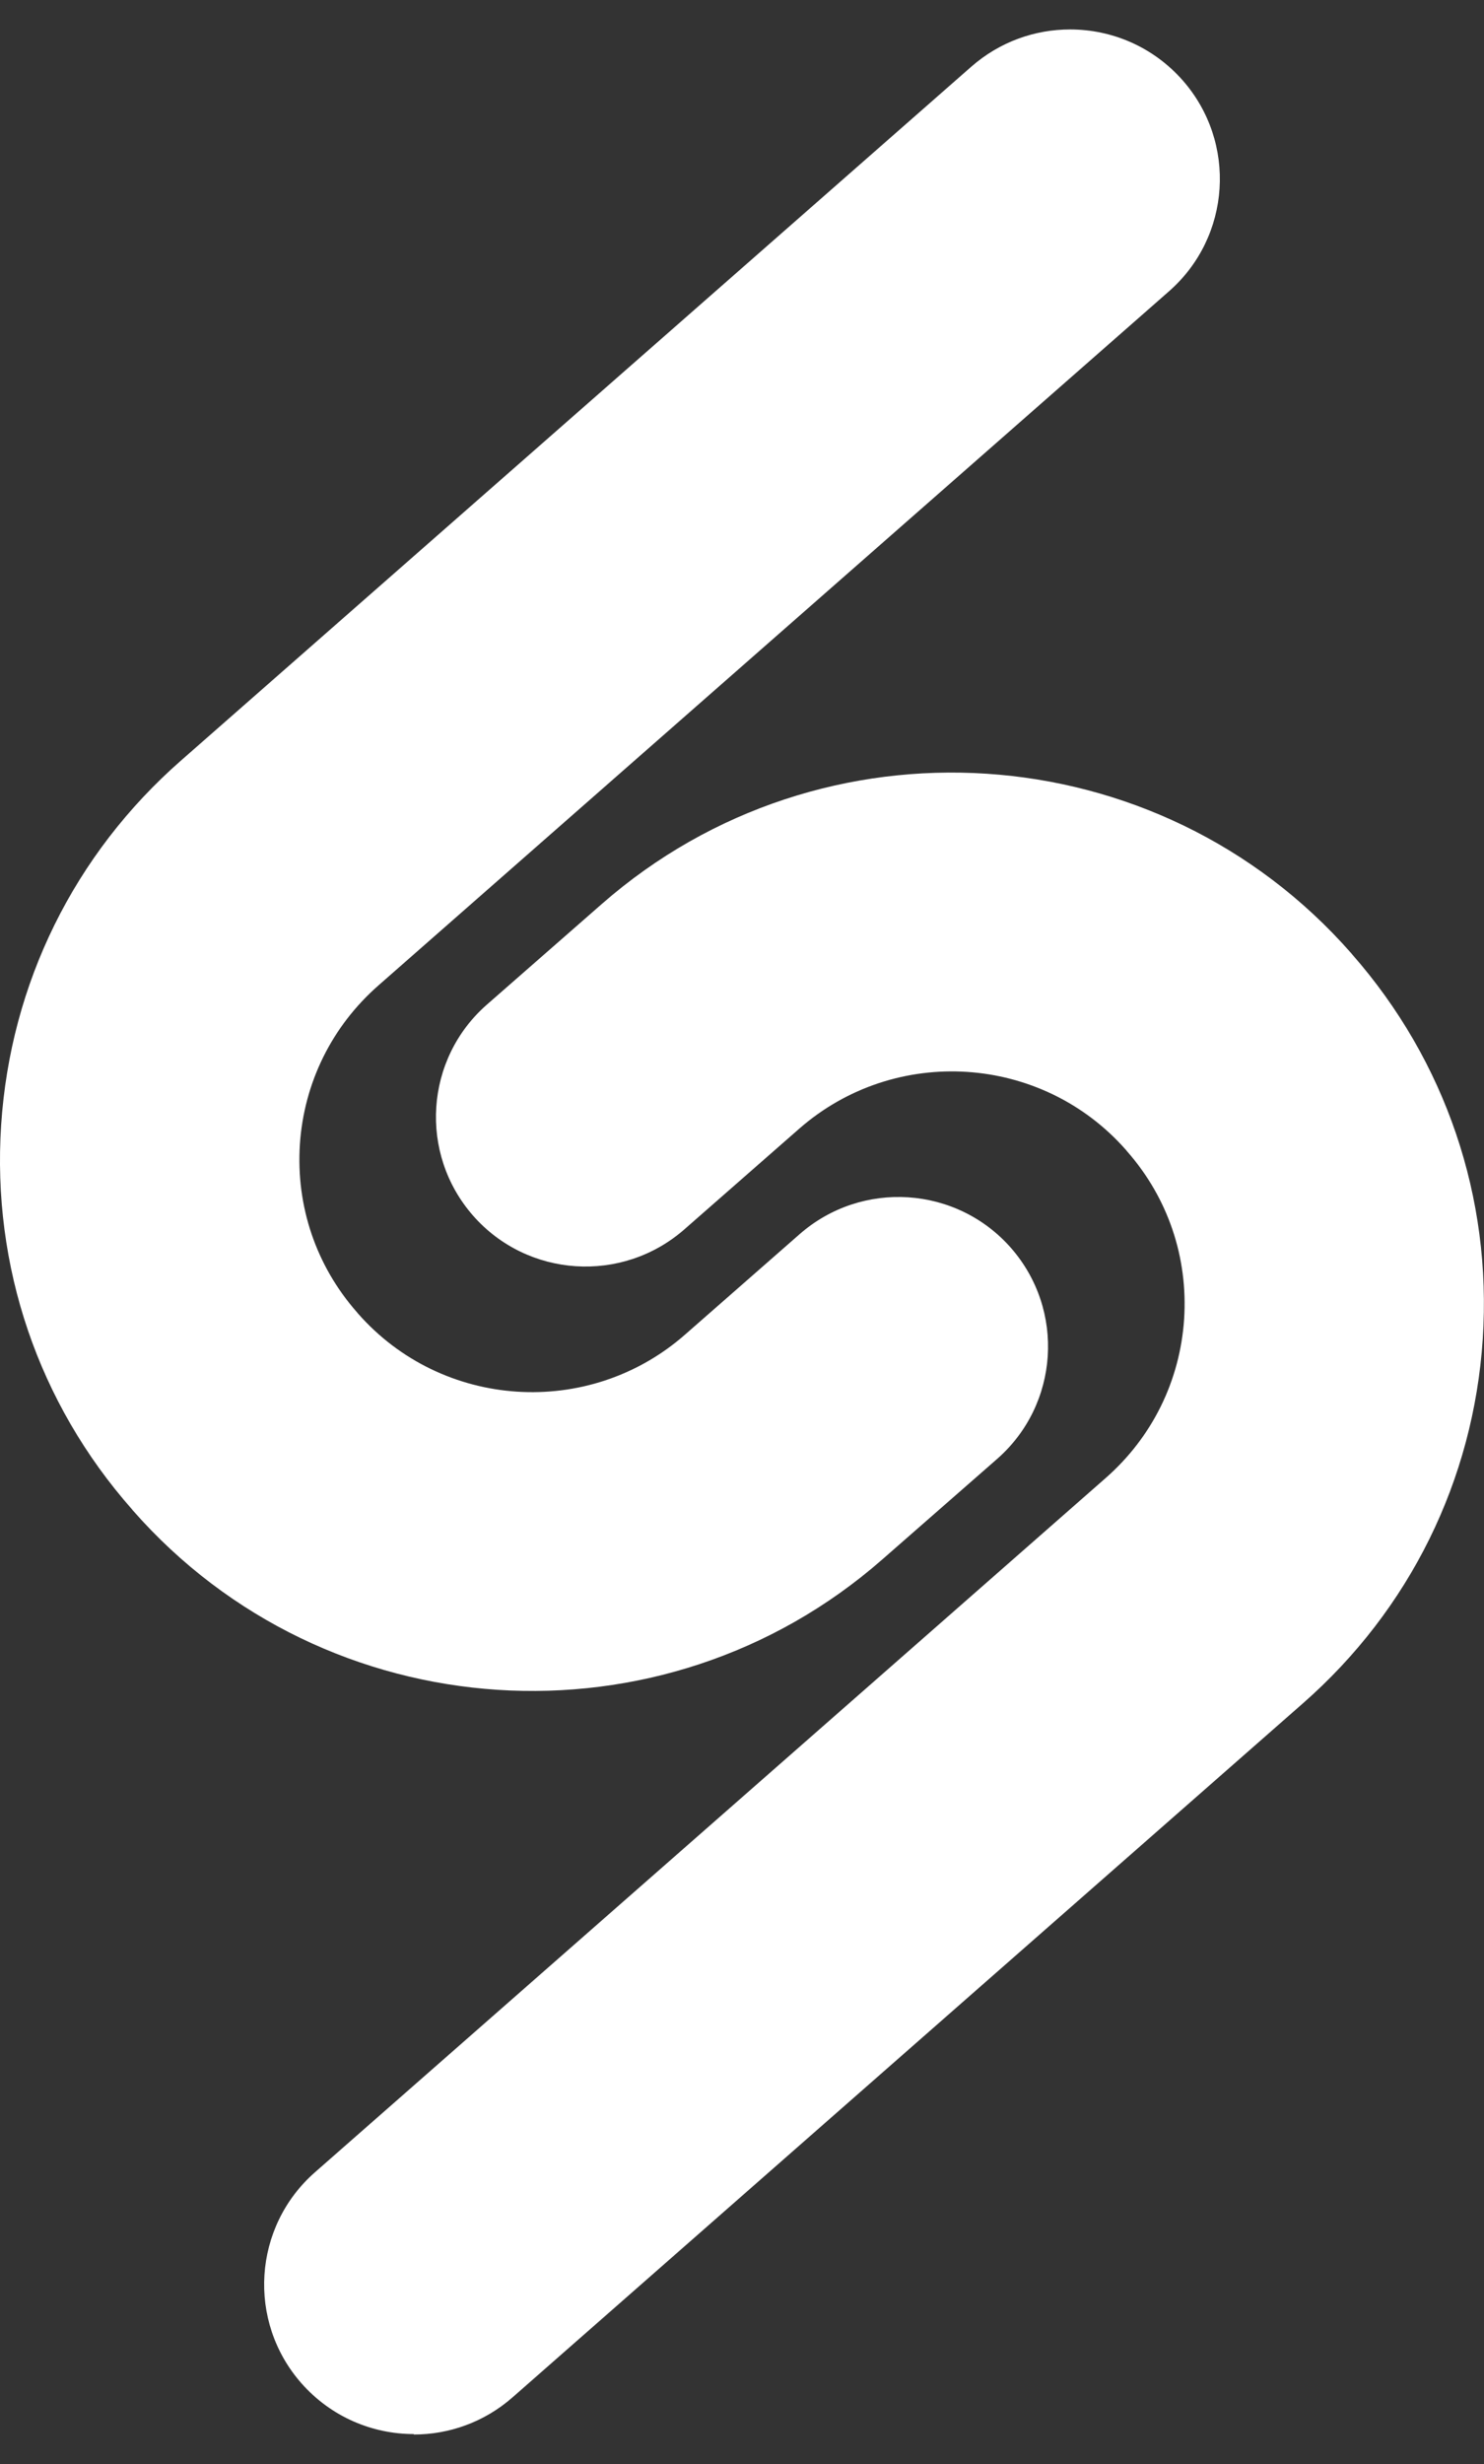
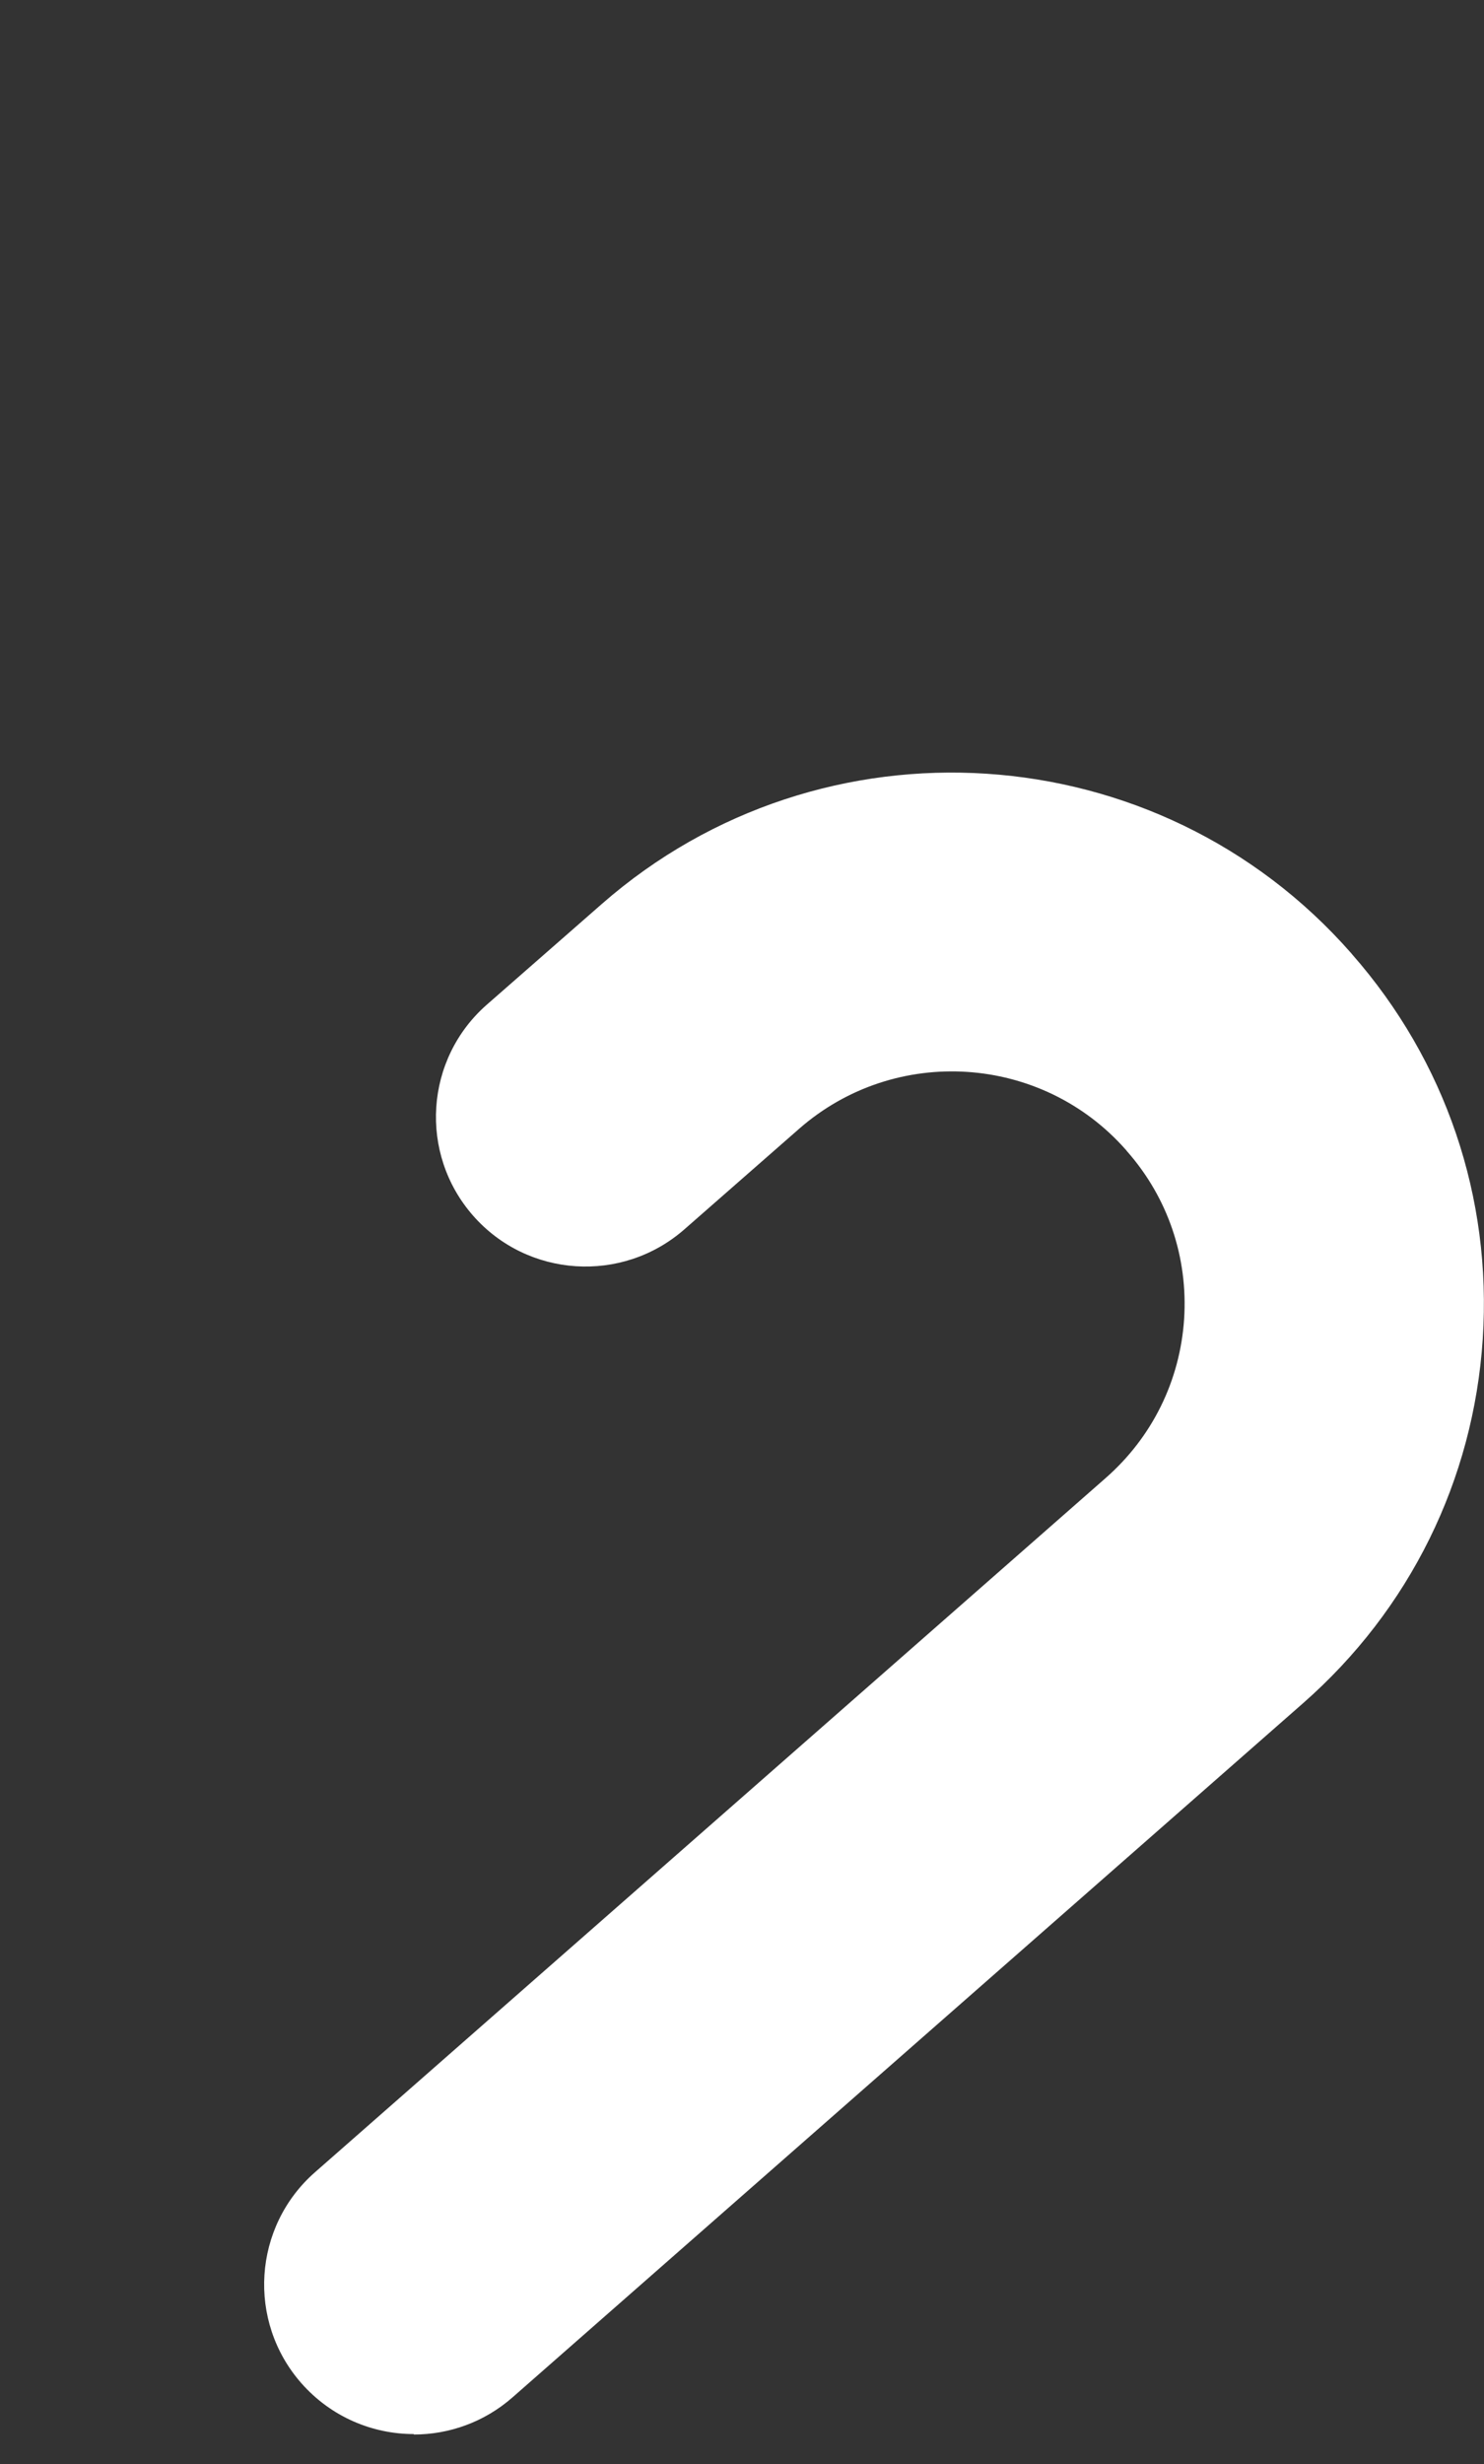
<svg xmlns="http://www.w3.org/2000/svg" width="50" height="83" viewBox="0 0 50 83" fill="none">
  <rect x="0" y="0" width="50" height="83" fill="#333333" stroke="none" />
  <path d="M13.946 81.992C12.544 81.992 11.154 81.413 10.154 80.279C8.317 78.189 8.521 75.007 10.614 73.171L37.247 49.793C38.819 48.416 39.757 46.514 39.896 44.435C40.031 42.356 39.351 40.346 37.973 38.781L37.942 38.742C35.104 35.51 30.162 35.186 26.923 38.025L23.054 41.415C20.957 43.247 17.772 43.039 15.938 40.948C14.104 38.854 14.313 35.672 16.405 33.84L20.274 30.453C27.691 23.954 39.019 24.694 45.525 32.108L45.556 32.146C48.706 35.733 50.27 40.335 49.958 45.102C49.645 49.866 47.494 54.224 43.9 57.376L17.27 80.754C16.313 81.595 15.123 82.007 13.942 82.007L13.946 81.992Z" fill="white" />
-   <path d="M36.054 0.992C37.456 0.992 38.846 1.571 39.846 2.705C41.684 4.795 41.479 7.977 39.386 9.813L12.753 33.192C11.182 34.569 10.243 36.47 10.104 38.549C9.969 40.628 10.649 42.638 12.027 44.204L12.058 44.242C14.896 47.475 19.838 47.799 23.077 44.96L26.946 41.569C29.043 39.737 32.228 39.946 34.062 42.036C35.896 44.13 35.687 47.313 33.595 49.145L29.726 52.531C22.309 59.031 10.981 58.29 4.475 50.877L4.444 50.838C1.29 47.263 -0.274 42.661 0.039 37.894C0.352 33.13 2.502 28.771 6.097 25.62L32.726 2.246C33.684 1.405 34.873 0.992 36.054 0.992Z" fill="white" />
</svg>